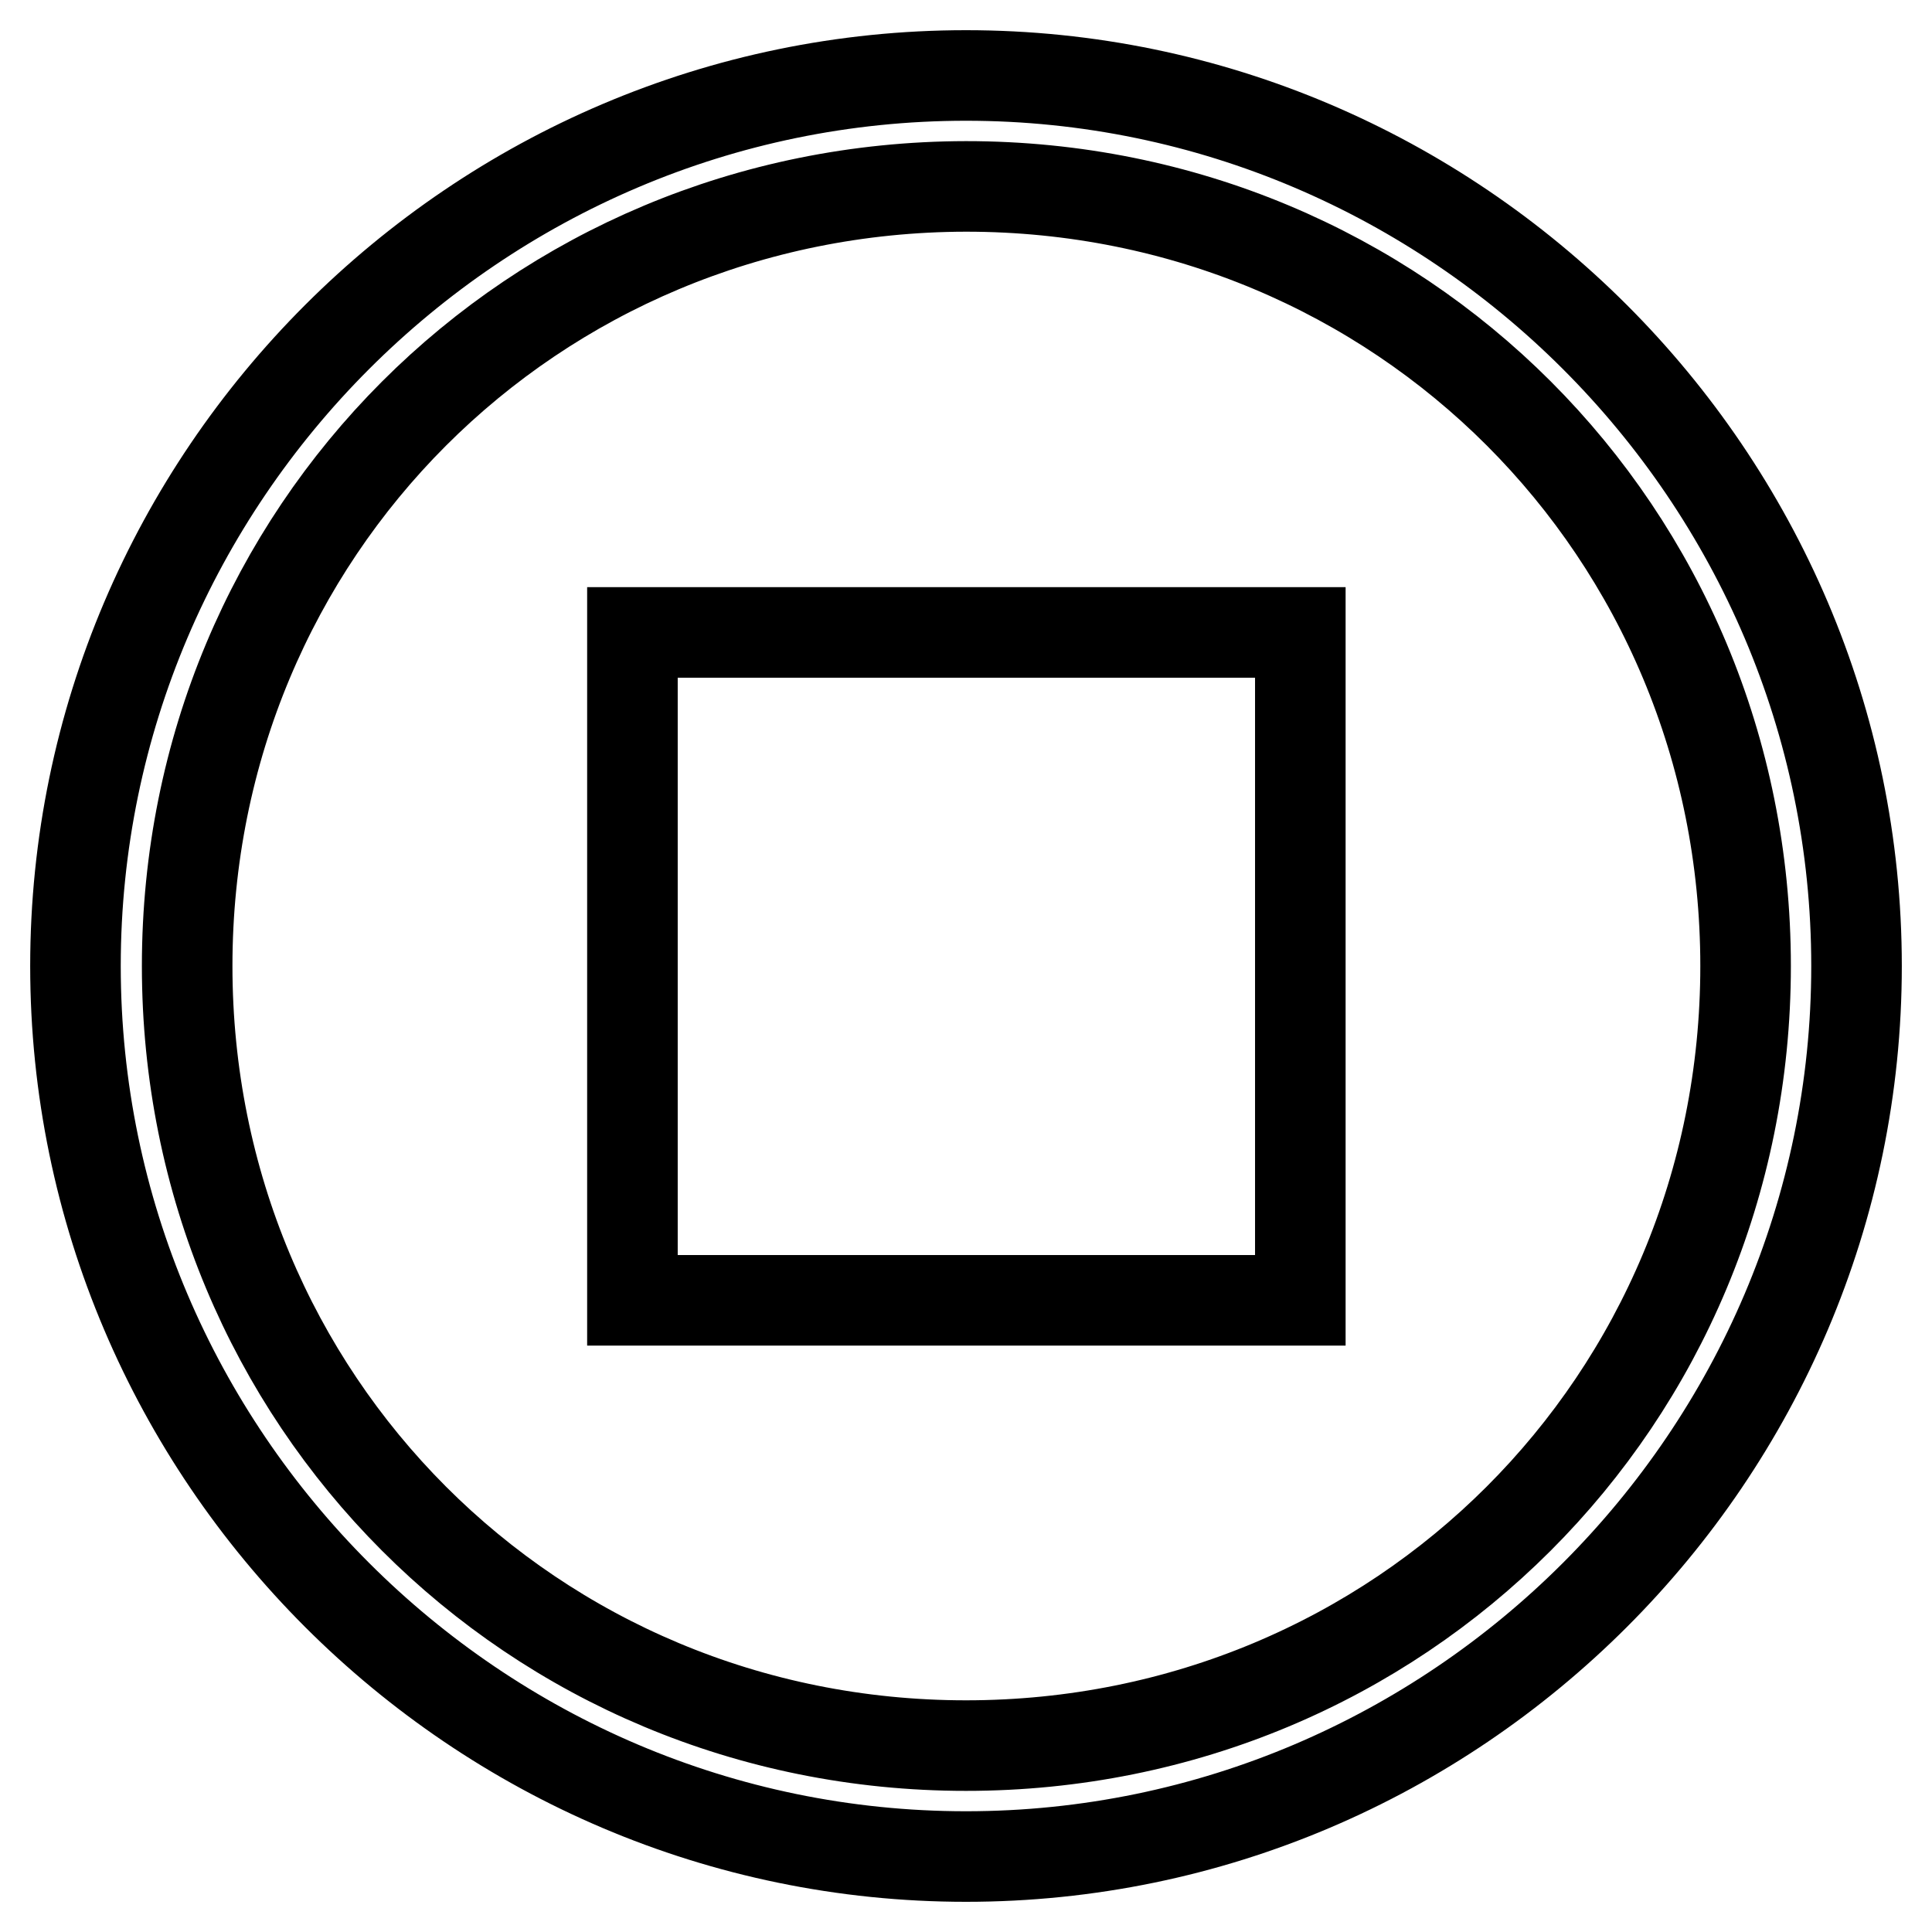
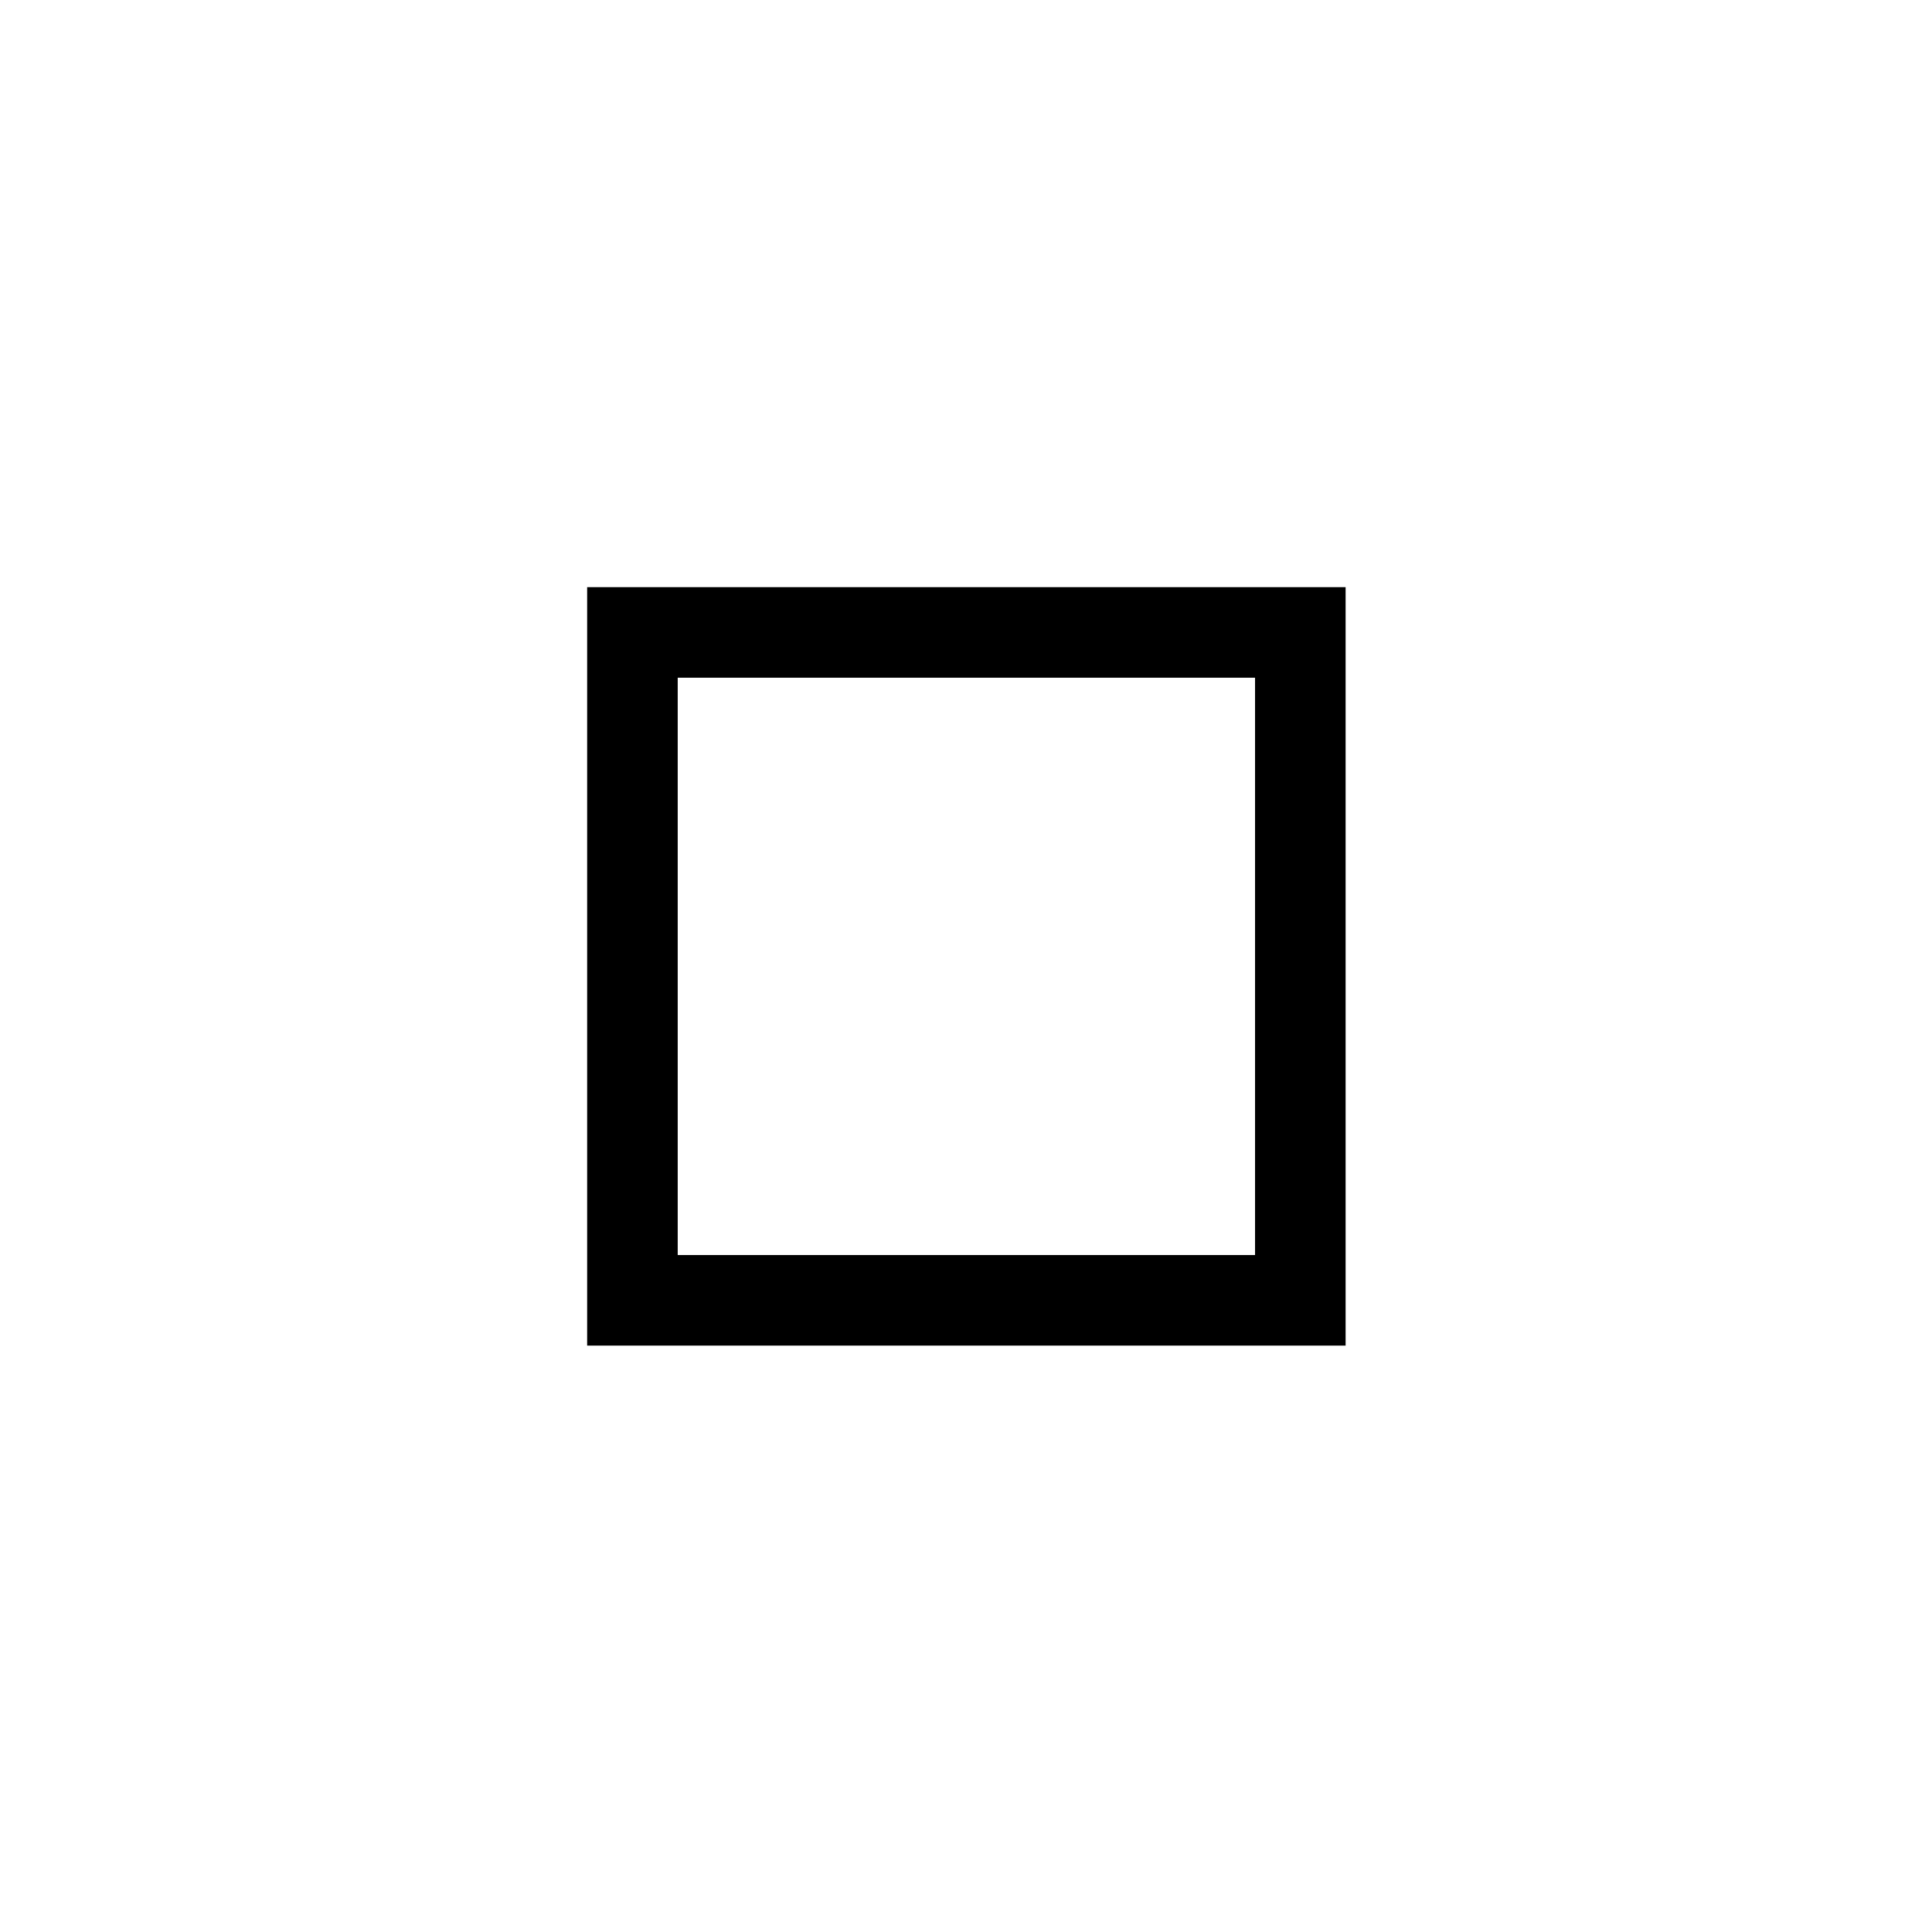
<svg xmlns="http://www.w3.org/2000/svg" version="1.1" x="0px" y="0px" viewBox="0 0 256 256" enable-background="new 0 0 256 256" xml:space="preserve">
  <g>
-     <path stroke-width="12" fill-opacity="0" stroke="#000000" d="M128,246c-64.9,0-118-53.1-118-118C10,63.1,63.1,10,128,10c64.9,0,118,53.1,118,118 C246,192.9,192.9,246,128,246z M128,231.3c57.5,0,103.3-45.7,103.3-103.3c0-57.5-45.7-103.3-103.3-103.3 C70.5,24.8,24.8,70.5,24.8,128C24.8,185.5,70.5,231.3,128,231.3z" />
    <path stroke-width="12" fill-opacity="0" stroke="#000000" d="M83.8,83.8h88.5v88.5H83.8V83.8z" />
  </g>
</svg>